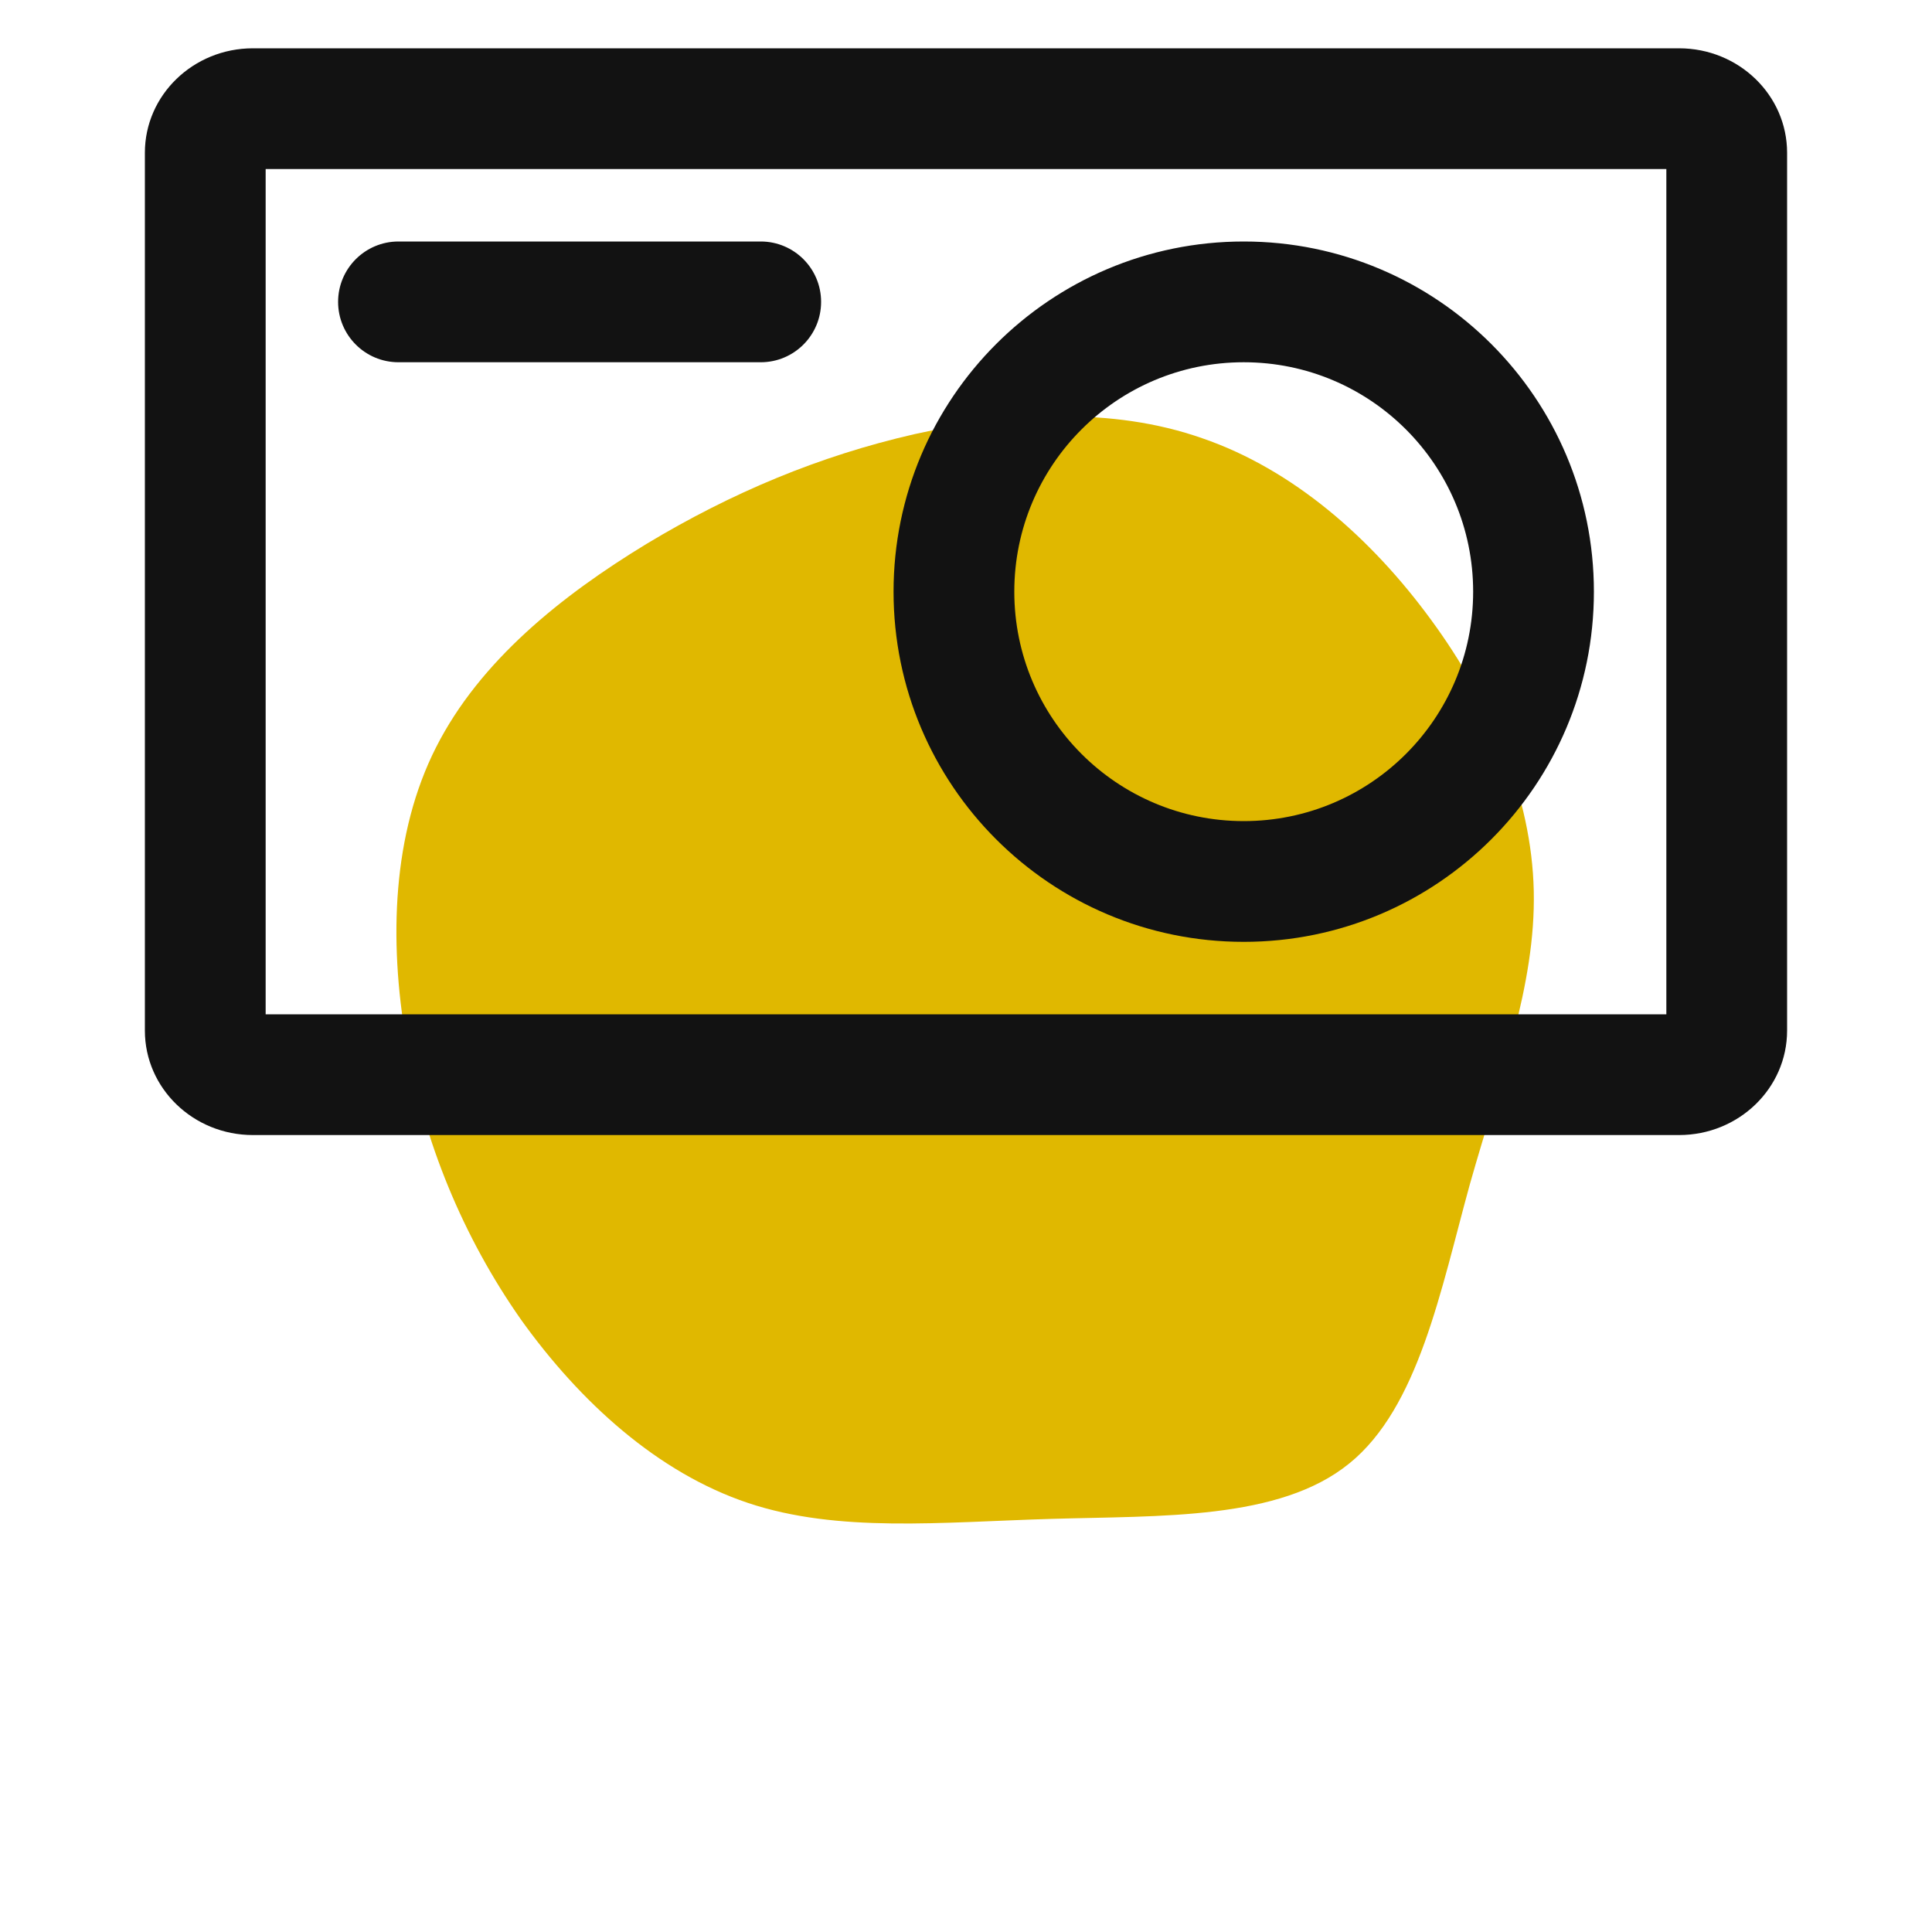
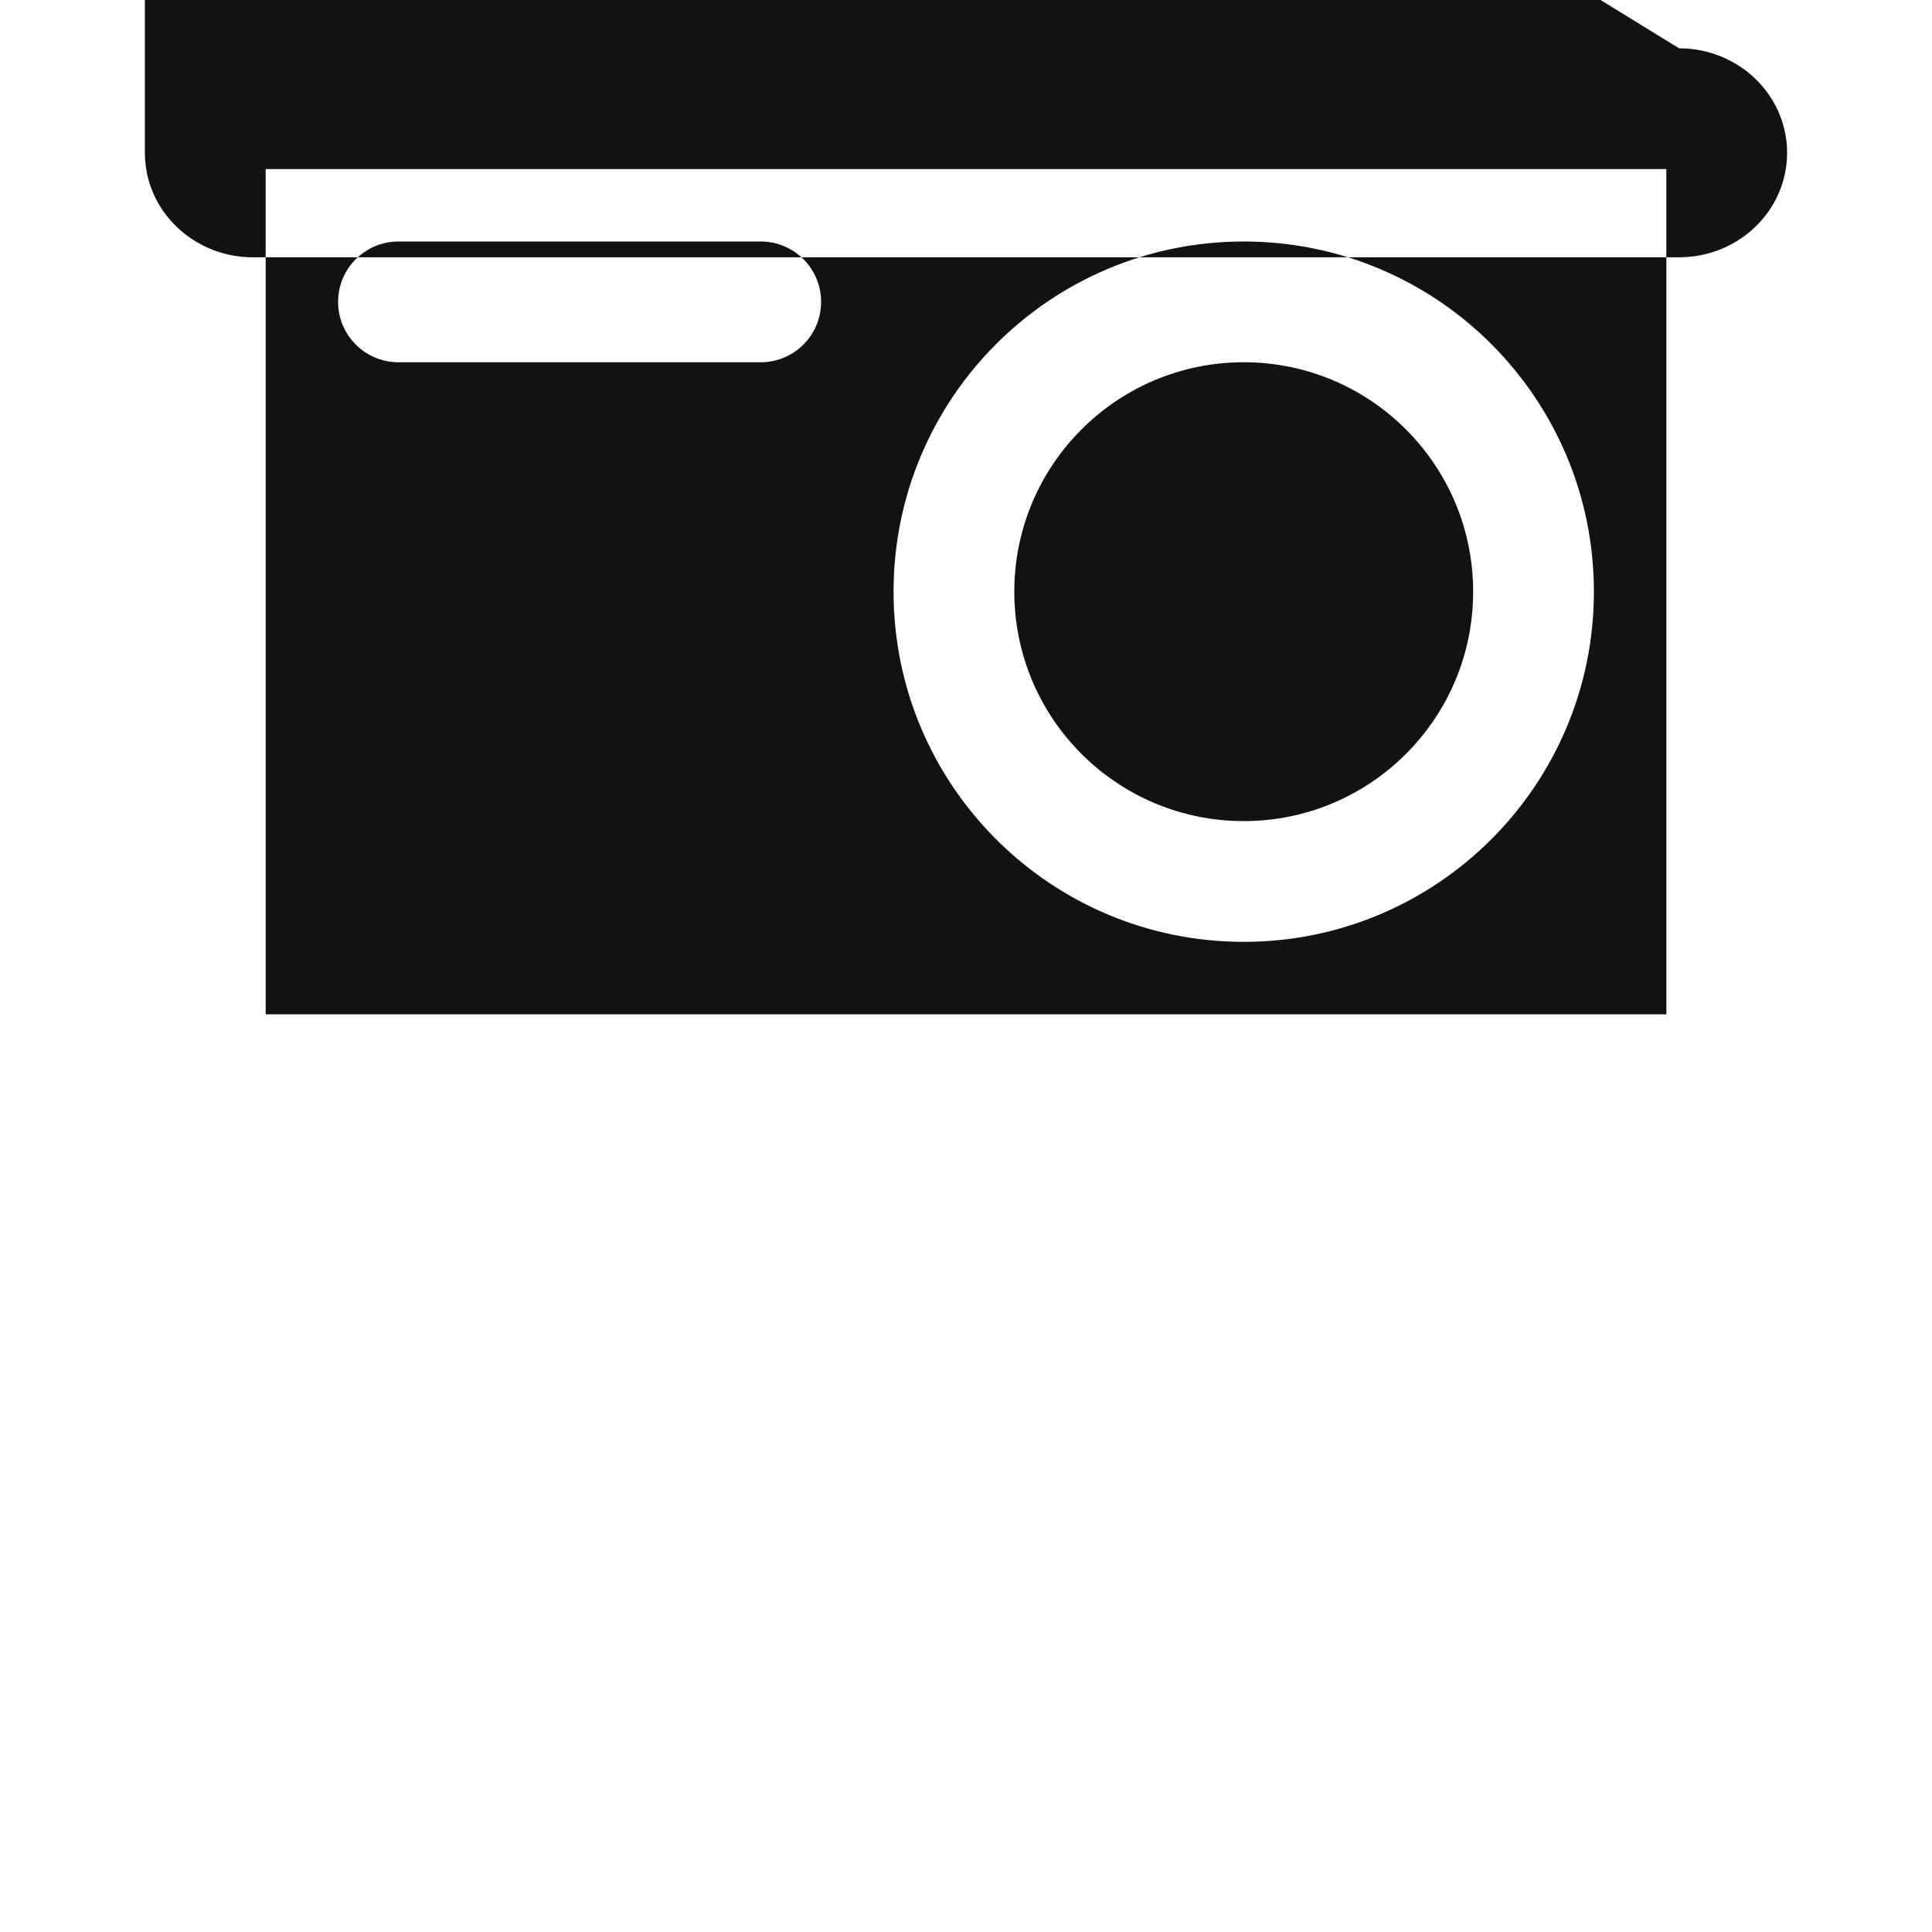
<svg xmlns="http://www.w3.org/2000/svg" fill="none" height="80" viewBox="0 0 80 80" width="80">
  <filter id="a" color-interpolation-filters="sRGB" filterUnits="userSpaceOnUse" height="77.844" width="79.1" x=".414" y="1.242">
    <feFlood flood-opacity="0" result="BackgroundImageFix" />
    <feBlend in="SourceGraphic" in2="BackgroundImageFix" mode="normal" result="shape" />
    <feGaussianBlur result="effect1_foregroundBlur_1390_1967" stdDeviation="8" />
  </filter>
  <g filter="url(#a)">
-     <path d="m55.862 60.605c-2.891 2.346-7.783 2.153-12.344 2.289-4.561.135-8.816.588-12.547-.661s-6.948-4.17-9.395-7.587c-2.409-3.433-4.036-7.388-4.759-11.562-.722-4.174-.566-8.578 1.237-12.135 1.814-3.584 5.199-6.289 8.724-8.432 3.514-2.116 7.156-3.643 11.098-4.542 3.931-.871 8.172-1.141 11.907.172 3.746 1.286 6.997 4.127 9.482 7.529 2.469 3.364 4.161 7.314 4.245 11.221.084 3.907-1.414 7.78-2.647 12.143-1.206 4.373-2.122 9.246-5.001 11.566z" fill="#e0b800" />
-   </g>
-   <path clip-rule="evenodd" d="m69.526 2c2.471 0 4.474 1.937 4.474 4.327v36.346c0 2.39-2.003 4.327-4.474 4.327h-59.053c-2.471 0-4.474-1.937-4.474-4.327v-36.346c0-2.39 2.003-4.327 4.474-4.327zm-.526 5h-58v35h58zm-17.5 3c8.008 0 14.5 6.492 14.5 14.5s-6.492 14.5-14.5 14.5-14.5-6.492-14.5-14.5 6.492-14.5 14.5-14.5zm0 5c-5.247 0-9.5 4.253-9.5 9.5s4.253 9.5 9.5 9.5 9.5-4.253 9.5-9.5-4.253-9.5-9.5-9.5zm-20-5c1.381 0 2.5 1.119 2.5 2.5s-1.119 2.5-2.5 2.5h-15c-1.381 0-2.5-1.119-2.5-2.5s1.119-2.5 2.5-2.5z" fill="#121212" fill-rule="evenodd" />
+     </g>
+   <path clip-rule="evenodd" d="m69.526 2c2.471 0 4.474 1.937 4.474 4.327c0 2.39-2.003 4.327-4.474 4.327h-59.053c-2.471 0-4.474-1.937-4.474-4.327v-36.346c0-2.39 2.003-4.327 4.474-4.327zm-.526 5h-58v35h58zm-17.5 3c8.008 0 14.5 6.492 14.5 14.5s-6.492 14.5-14.5 14.5-14.5-6.492-14.5-14.5 6.492-14.5 14.5-14.5zm0 5c-5.247 0-9.5 4.253-9.5 9.5s4.253 9.5 9.5 9.5 9.5-4.253 9.5-9.5-4.253-9.5-9.5-9.5zm-20-5c1.381 0 2.5 1.119 2.5 2.5s-1.119 2.5-2.5 2.5h-15c-1.381 0-2.5-1.119-2.5-2.5s1.119-2.5 2.5-2.5z" fill="#121212" fill-rule="evenodd" />
</svg>